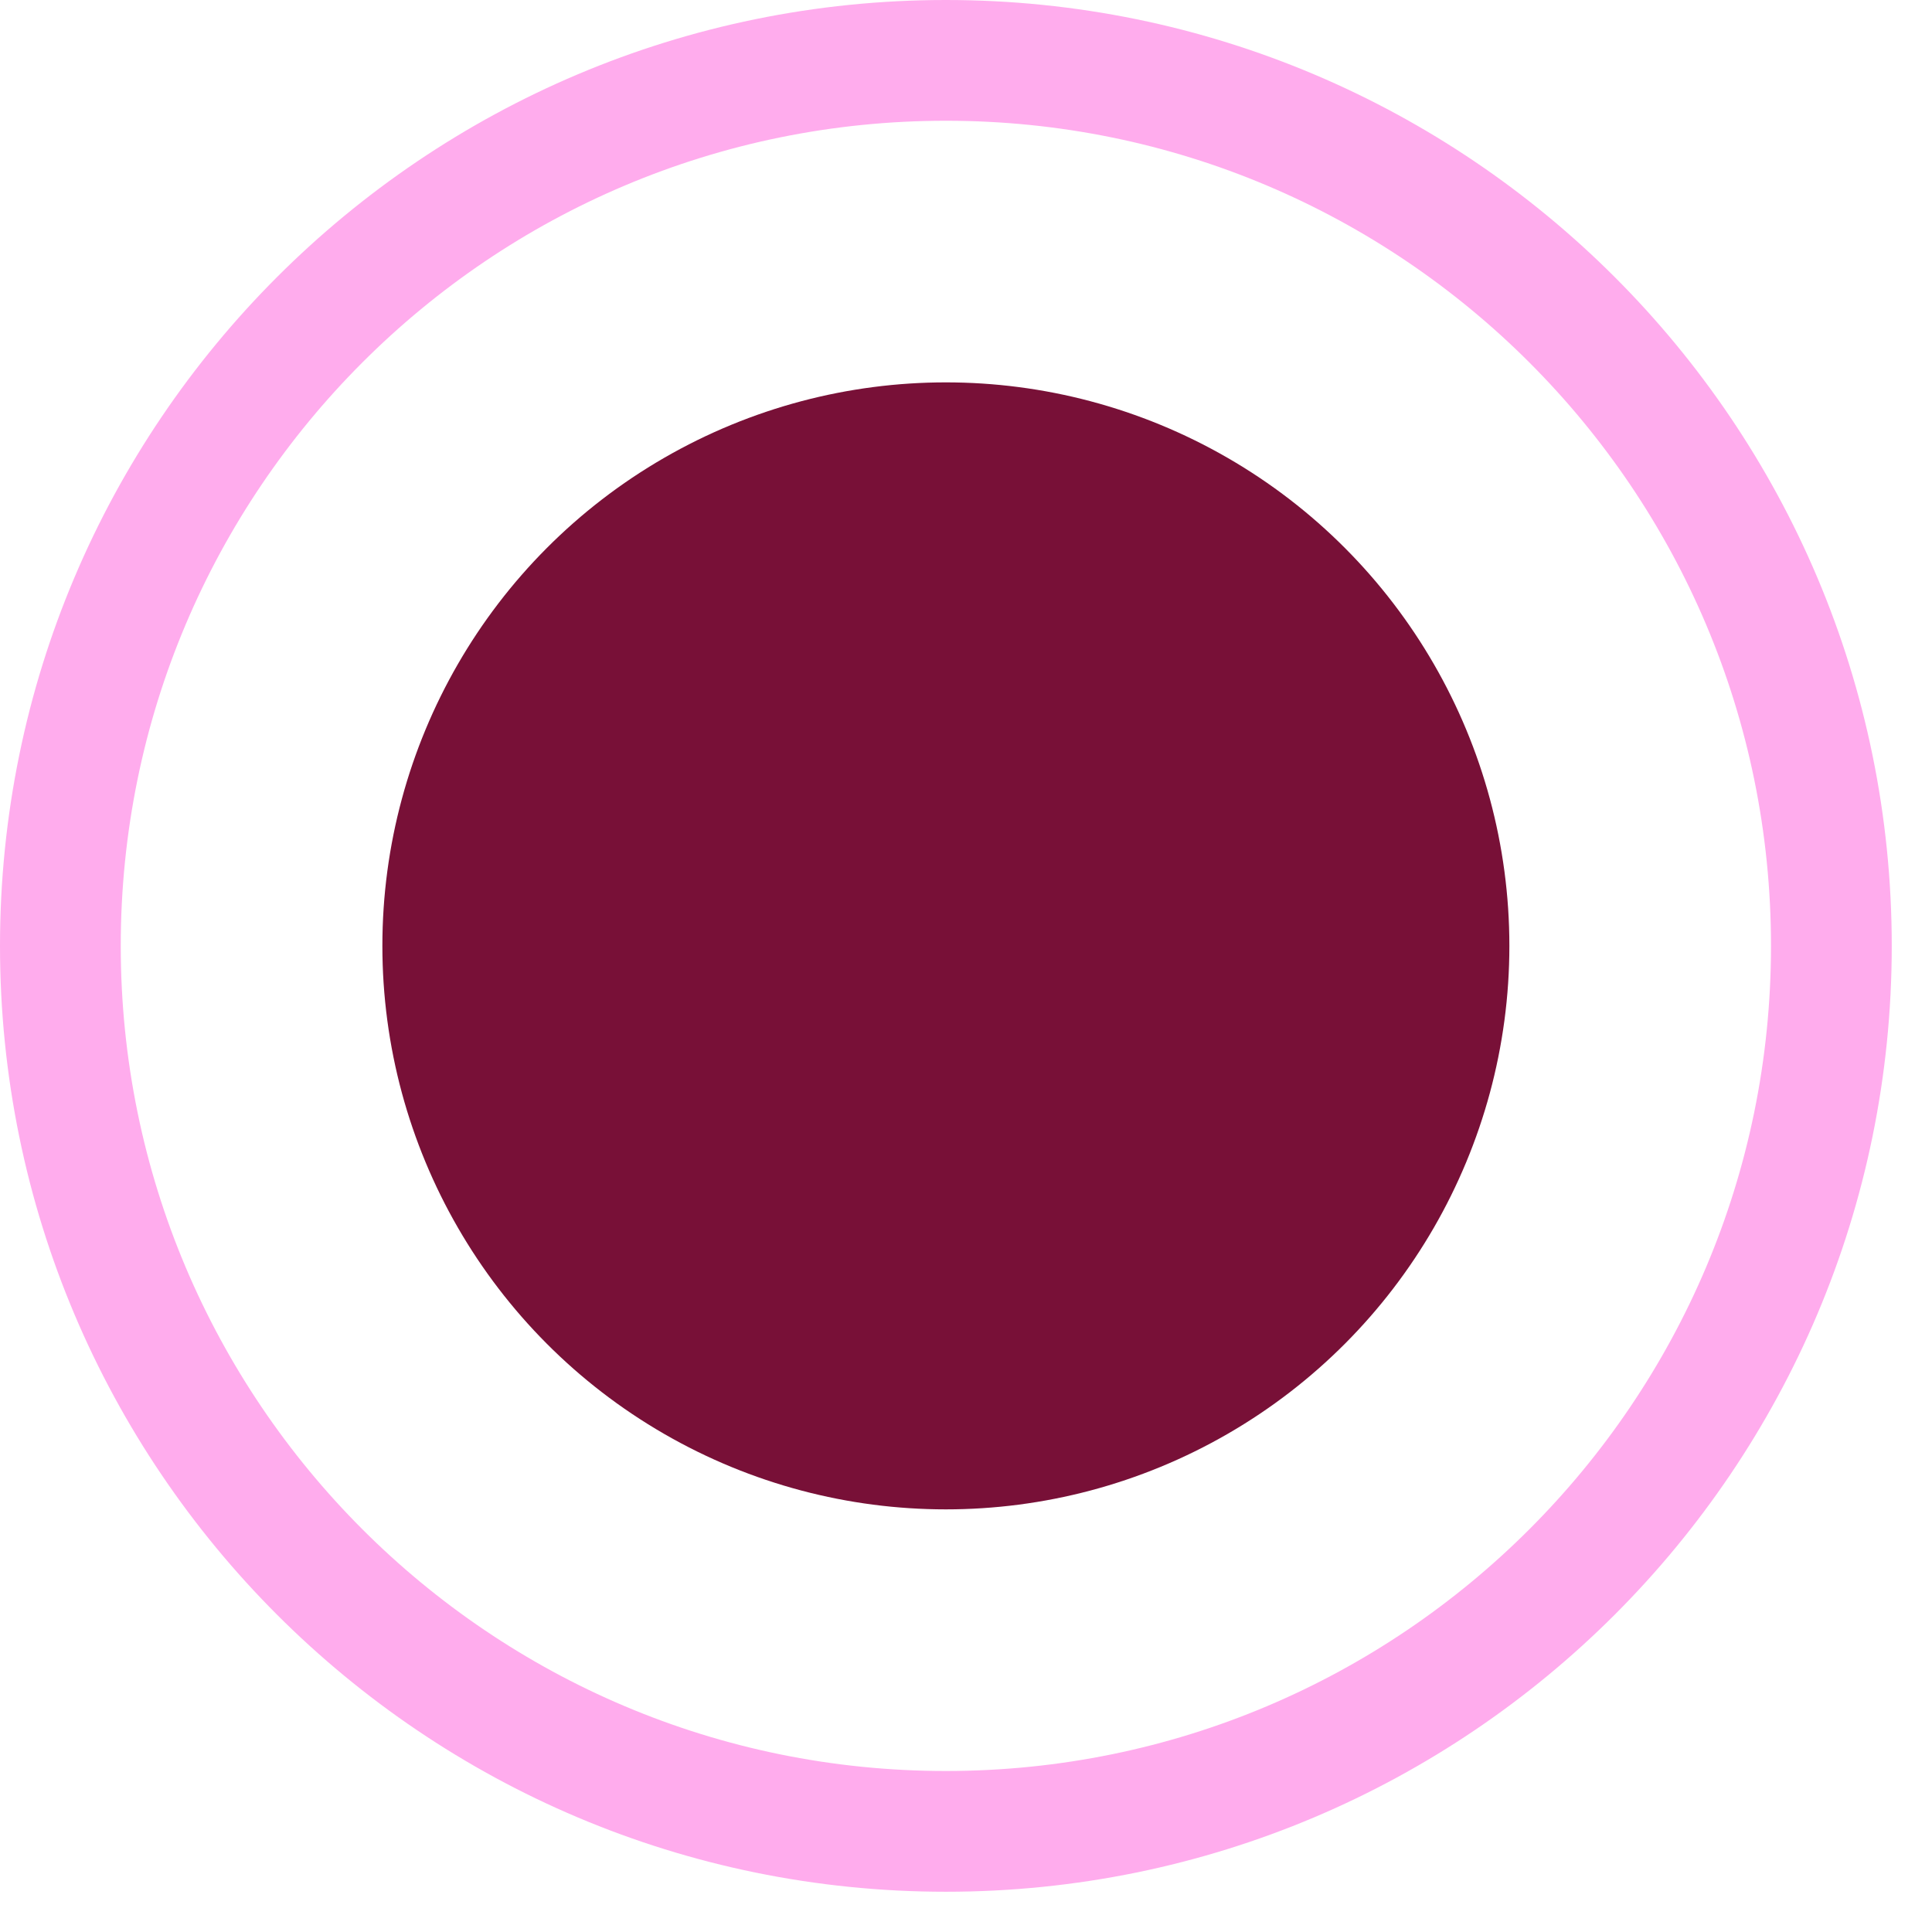
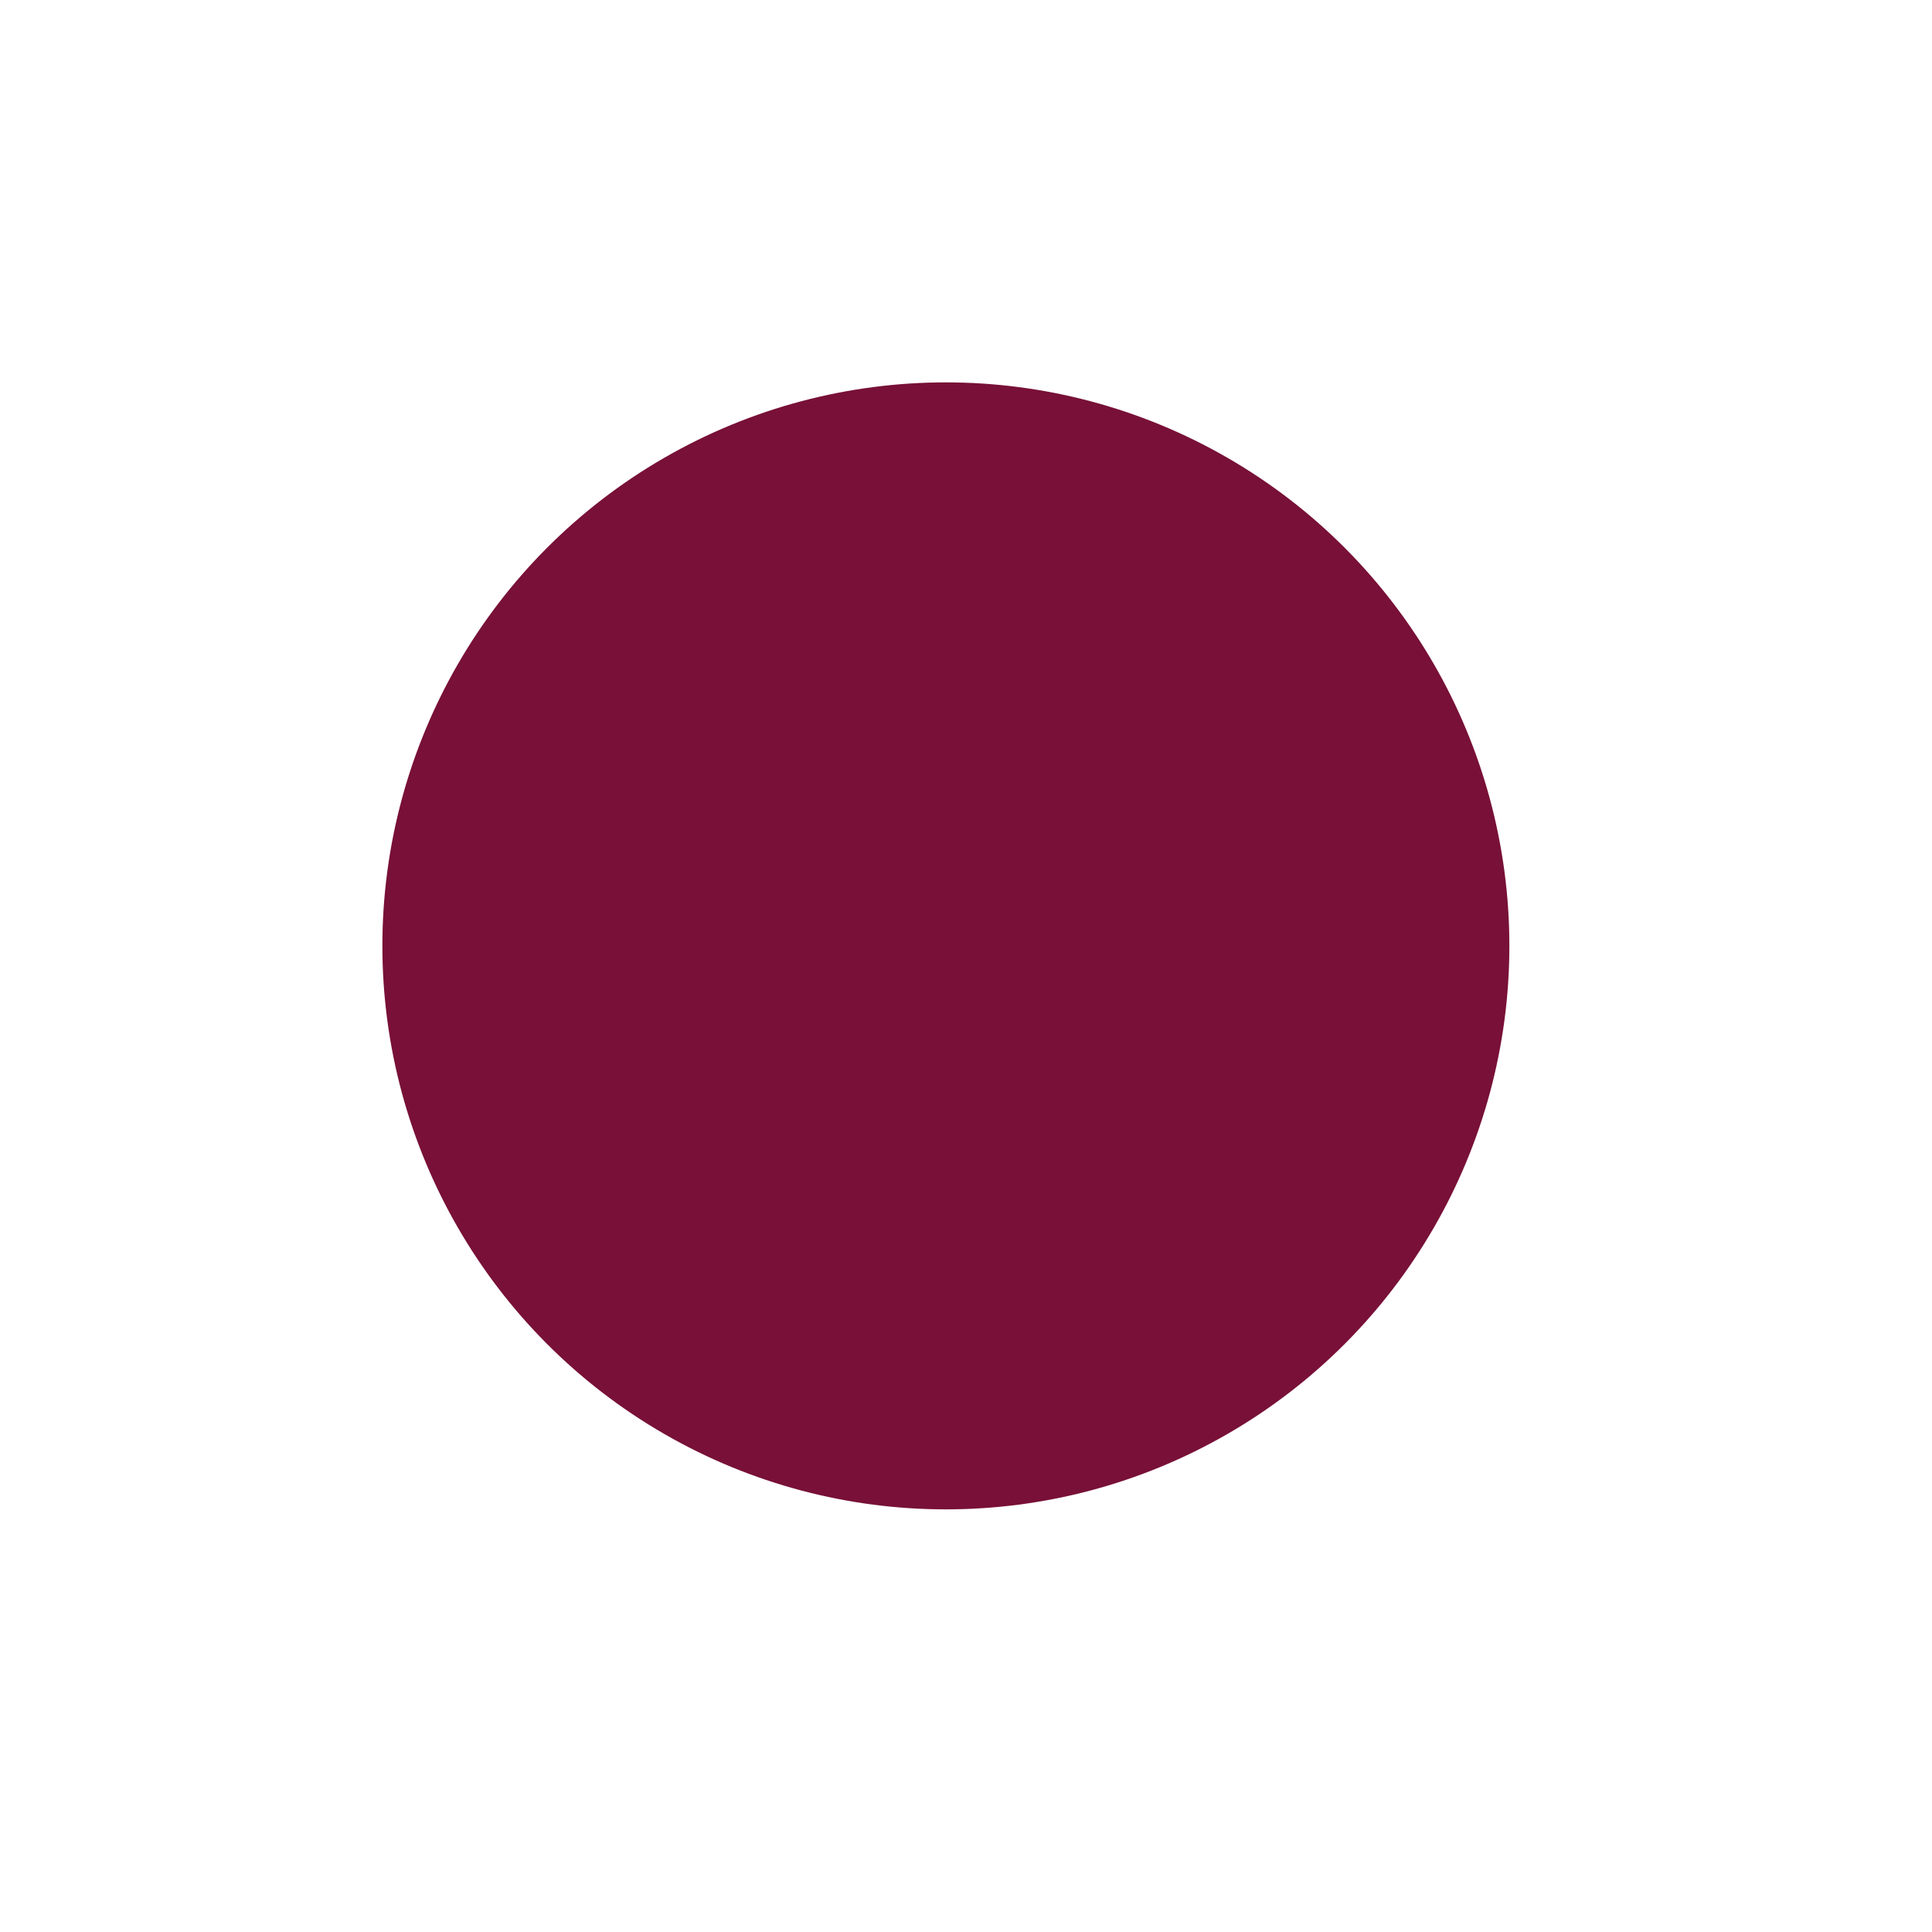
<svg xmlns="http://www.w3.org/2000/svg" fill="none" viewBox="0 0 24 24" height="24" width="24">
  <circle fill="#781037" r="7" cy="11.75" cx="11.75" />
-   <path stroke-width="1.5" stroke="#FFACED" d="M22.75 11.75C22.75 17.825 17.825 22.75 11.75 22.75C5.675 22.75 0.75 17.825 0.75 11.75C0.75 5.675 5.675 0.75 11.75 0.75C17.825 0.75 22.75 5.675 22.75 11.75Z" />
</svg>